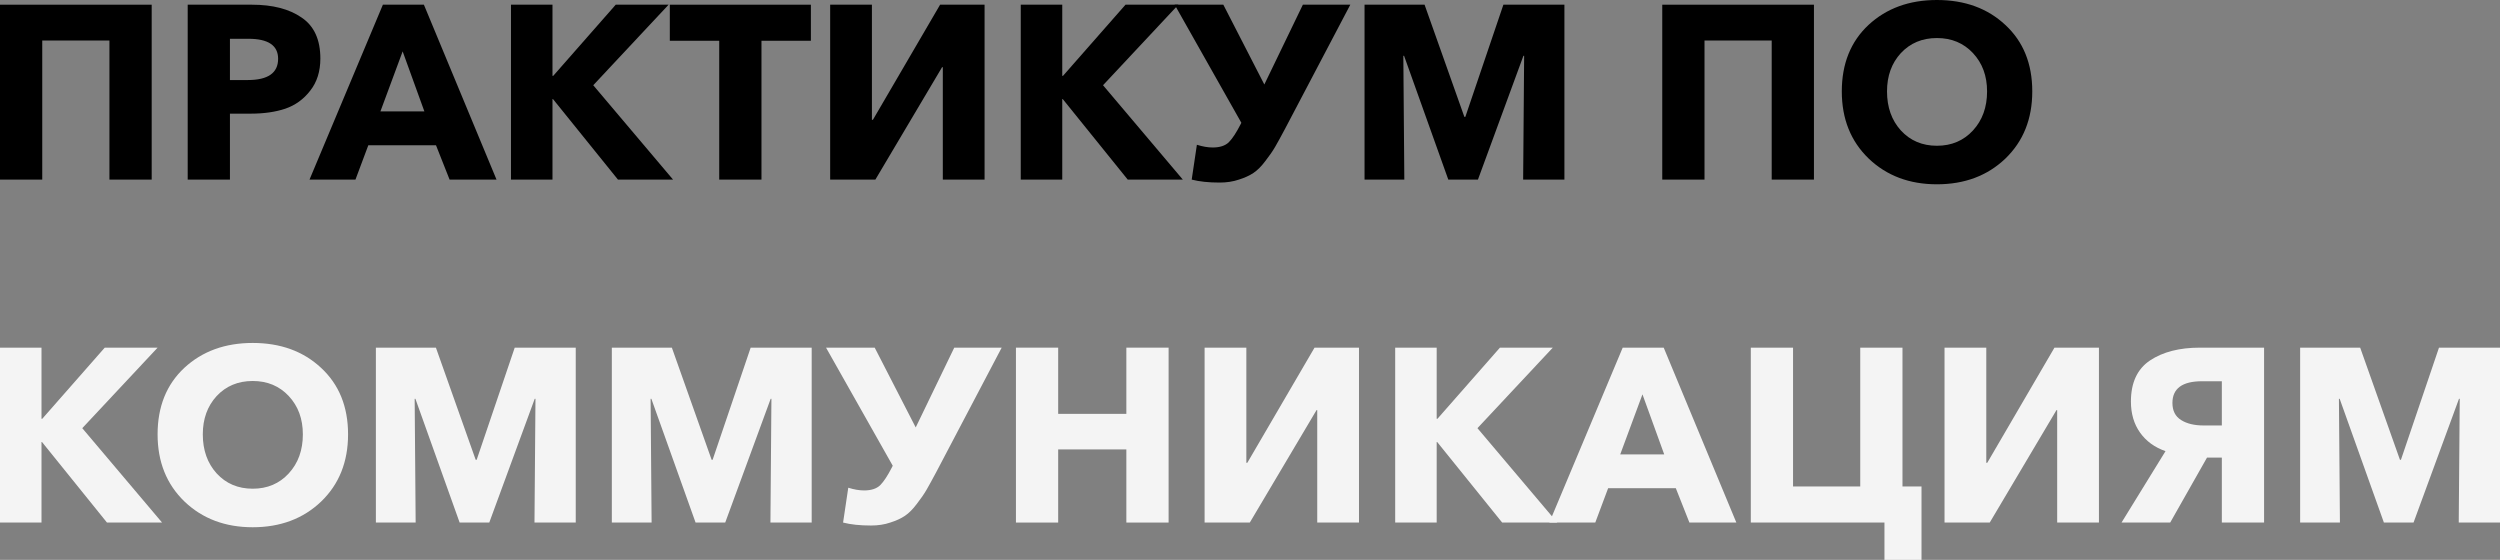
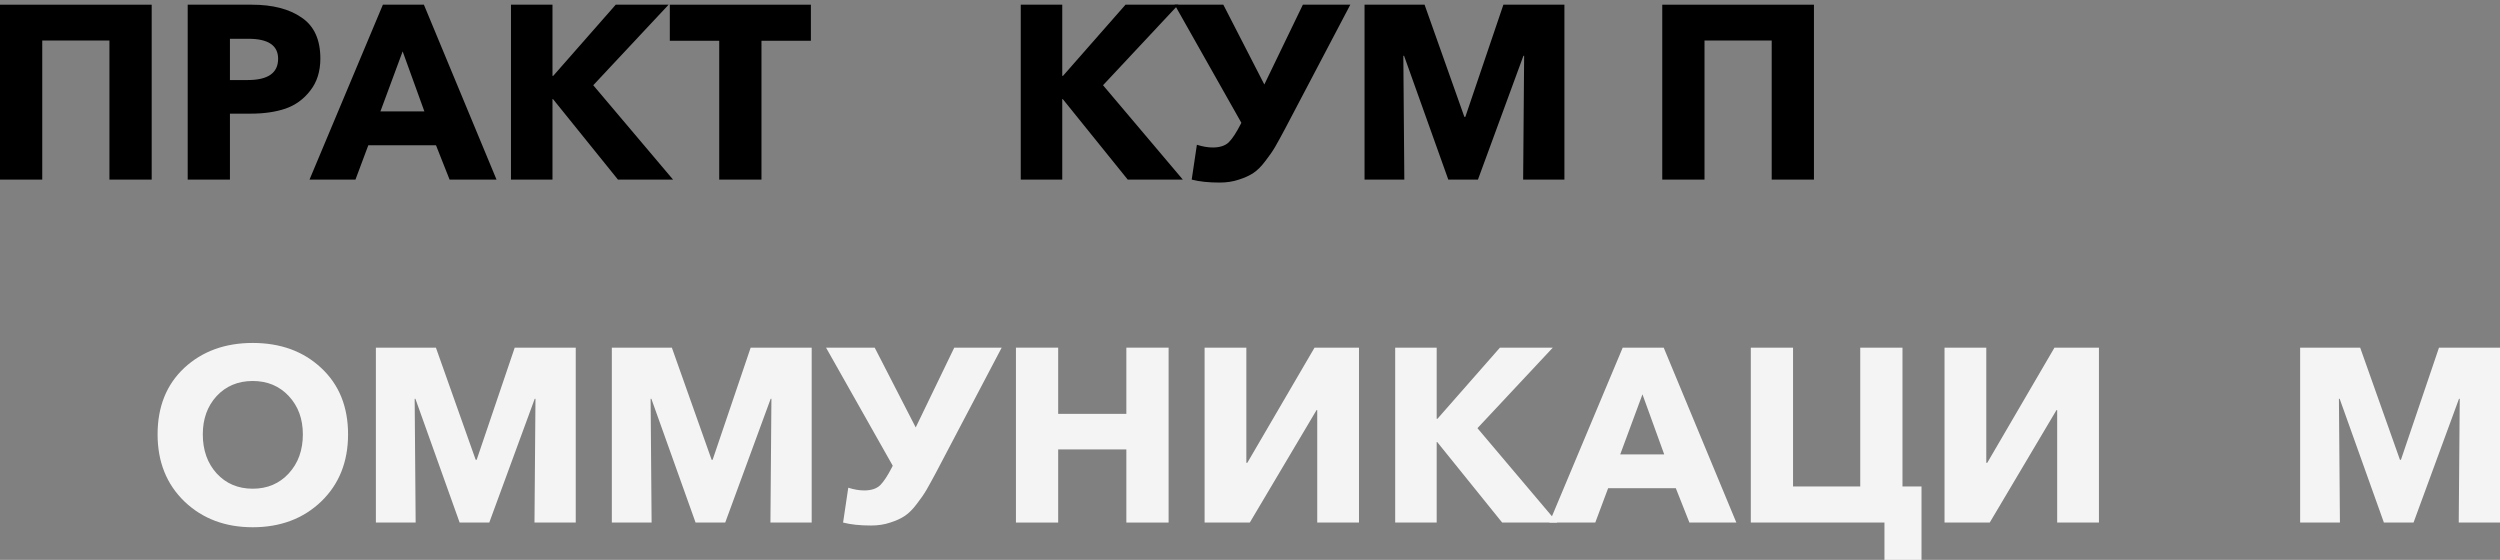
<svg xmlns="http://www.w3.org/2000/svg" viewBox="0 0 634.203 142.025" fill="none">
  <rect x="0" y="0" width="634.203" height="142.025" fill="#808080" stroke="none" />
  <path d="M583.502 132.562V88.191H598.731L608.823 116.643H609.072L618.724 88.191H634.203V132.562H623.736L623.989 101.164H623.801L612.27 132.562H604.748L593.531 101.164H593.341L593.594 132.562H583.502Z" fill="#F4F4F4" />
-   <path d="M538.193 132.562L549.349 114.45C546.592 113.489 544.44 111.922 542.895 109.75C541.347 107.577 540.575 104.945 540.575 101.853C540.575 97.09 542.182 93.622 545.4 91.45C548.659 89.277 552.879 88.191 558.061 88.191H574.355V132.562H563.638V116.079H559.879L550.539 132.562H538.193ZM559.001 107.932H563.638V96.714H558.624C553.612 96.714 551.104 98.552 551.104 102.229C551.104 104.193 551.834 105.634 553.297 106.553C554.759 107.473 556.661 107.932 559.001 107.932Z" fill="#F4F4F4" />
  <path d="M493.291 132.562V88.191H503.883V117.396H504.133L521.179 88.191H532.461V132.562H521.869V104.047H521.681L504.76 132.562H493.291Z" fill="#F4F4F4" />
  <path d="M478.05 142.025V132.562H444.145V88.191H454.861V123.412H471.908V88.191H482.624V123.412H487.451V142.025H478.05Z" fill="#F4F4F4" />
  <path d="M393.036 132.562L411.65 88.191H422.051L440.477 132.562H428.571L425.124 123.851H407.952L404.693 132.562H393.036ZM411.022 115.265H422.179L416.662 100.036L411.022 115.265Z" fill="#F4F4F4" />
  <path d="M353.934 132.562V88.191H364.461V106.24H364.651L380.504 88.191H393.916L374.802 108.621L395.046 132.562H381.069L364.588 112.131H364.461V132.562H353.934Z" fill="#F4F4F4" />
  <path d="M305.582 132.562V88.191H316.174V117.396H316.424L333.473 88.191H344.752V132.562H334.16V104.047H333.973L317.052 132.562H305.582Z" fill="#F4F4F4" />
  <path d="M257.723 132.562V88.191H268.44V104.987H285.736V88.191H296.453V132.562H285.736V114.011H268.44V132.562H257.723Z" fill="#F4F4F4" />
  <path d="M220.956 133.314C218.157 133.314 215.796 133.063 213.874 132.562L215.19 123.725C216.652 124.185 217.99 124.415 219.201 124.415C220.998 124.415 222.356 123.976 223.275 123.099C224.194 122.179 225.197 120.654 226.283 118.523L226.471 118.148L209.55 88.191H221.896L232.3 108.433L242.076 88.191H254.109L237.501 119.777C236.499 121.657 235.684 123.14 235.057 124.227C234.43 125.313 233.595 126.525 232.55 127.862C231.547 129.199 230.545 130.201 229.542 130.87C228.539 131.538 227.307 132.102 225.844 132.562C224.382 133.063 222.753 133.314 220.956 133.314Z" fill="#F4F4F4" />
  <path d="M155.209 132.562V88.191H170.438L180.528 116.643H180.779L190.43 88.191H205.91V132.562H195.444L195.695 101.164H195.507L183.975 132.562H176.454L165.237 101.164H165.048L165.299 132.562H155.209Z" fill="#F4F4F4" />
  <path d="M95.353 132.562V88.191H110.582L120.672 116.643H120.923L130.574 88.191H146.054V132.562H135.588L135.839 101.164H135.651L124.119 132.562H116.599L105.38 101.164H105.192L105.443 132.562H95.353Z" fill="#F4F4F4" />
  <path d="M64.106 133.753C57.129 133.753 51.363 131.58 46.809 127.235C42.255 122.848 39.978 117.166 39.978 110.188C39.978 103.169 42.234 97.55 46.746 93.33C51.3 89.11 57.087 87 64.106 87C71.167 87 76.954 89.11 81.466 93.33C86.02 97.55 88.297 103.169 88.297 110.188C88.297 117.166 86.02 122.848 81.466 127.235C76.912 131.58 71.125 133.753 64.106 133.753ZM54.956 120.09C57.338 122.681 60.388 123.976 64.106 123.976C67.825 123.976 70.875 122.681 73.256 120.09C75.638 117.5 76.829 114.199 76.829 110.188C76.829 106.261 75.638 103.023 73.256 100.474C70.875 97.926 67.825 96.651 64.106 96.651C60.388 96.651 57.338 97.926 54.956 100.474C52.617 103.023 51.447 106.261 51.447 110.188C51.447 114.199 52.617 117.5 54.956 120.09Z" fill="#F4F4F4" />
-   <path d="M0 132.562V88.191H10.529V106.24H10.717L26.573 88.191H39.984L20.87 108.621L41.112 132.562H27.136L10.654 112.131H10.529V132.562H0Z" fill="#F4F4F4" />
-   <path d="M491.359 46.753C484.382 46.753 478.617 44.58 474.062 40.235C469.508 35.848 467.23 30.166 467.23 23.188C467.23 16.169 469.488 10.55 474 6.33C478.555 2.11 484.339 0 491.359 0C498.421 0 504.208 2.11 508.72 6.33C513.275 10.55 515.549 16.169 515.549 23.188C515.549 30.166 513.275 35.848 508.72 40.235C504.165 44.58 498.378 46.753 491.359 46.753ZM482.209 33.09C484.592 35.681 487.641 36.976 491.359 36.976C495.078 36.976 498.128 35.681 500.511 33.09C502.89 30.5 504.083 27.199 504.083 23.188C504.083 19.261 502.89 16.023 500.511 13.474C498.128 10.926 495.078 9.651 491.359 9.651C487.641 9.651 484.592 10.926 482.209 13.474C479.87 16.023 478.7 19.261 478.7 23.188C478.7 27.199 479.87 30.5 482.209 33.09Z" fill="black" />
  <path d="M421.684 45.562V1.191H460.163V45.562H449.447V10.278H432.401V45.562H421.684Z" fill="black" />
  <path d="M346.159 45.562V1.191H361.388L371.48 29.644H371.73L381.382 1.191H396.861V45.562H386.394L386.646 14.164H386.459L374.927 45.562H367.405L356.189 14.164H355.999L356.251 45.562H346.159Z" fill="black" />
  <path d="M309.392 46.314C306.595 46.314 304.233 46.063 302.313 45.562L303.628 36.725C305.09 37.185 306.427 37.415 307.637 37.415C309.435 37.415 310.792 36.976 311.712 36.099C312.632 35.179 313.634 33.655 314.719 31.524L314.909 31.147L297.988 1.191H310.335L320.736 21.434L330.513 1.191H342.547L325.938 32.777C324.936 34.657 324.121 36.14 323.494 37.227C322.869 38.313 322.031 39.525 320.986 40.861C319.984 42.199 318.981 43.201 317.979 43.87C316.977 44.538 315.744 45.102 314.282 45.562C312.819 46.063 311.189 46.314 309.392 46.314Z" fill="black" />
  <path d="M258.946 45.562V1.191H269.475V19.24H269.663L285.519 1.191H298.93L279.817 21.622L300.06 45.562H286.084L269.6 25.131H269.475V45.562H258.946Z" fill="black" />
-   <path d="M210.597 45.562V1.191H221.189V30.396H221.439L238.486 1.191H249.767V45.562H239.175V17.047H238.987L222.066 45.562H210.597Z" fill="black" />
  <path d="M182.454 45.562V10.341H169.92V1.191H205.705V10.341H193.171V45.562H182.454Z" fill="black" />
  <path d="M129.626 45.562V1.191H140.155V19.24H140.343L156.199 1.191H169.611L150.496 21.622L170.739 45.562H156.763L140.281 25.131H140.155V45.562H129.626Z" fill="black" />
  <path d="M78.517 45.562L97.131 1.191H107.534L125.959 45.562H114.052L110.605 36.851H93.433L90.174 45.562H78.517ZM96.504 28.265H107.659L102.144 13.036L96.504 28.265Z" fill="black" />
  <path d="M47.615 45.562V1.191H63.91C69.174 1.191 73.373 2.277 76.507 4.45C79.682 6.58 81.27 10.048 81.27 14.853C81.27 18.112 80.413 20.828 78.7 23C77.029 25.173 74.919 26.698 72.37 27.575C69.864 28.411 66.96 28.829 63.659 28.829H58.332V45.562H47.615ZM58.332 20.305H62.844C67.983 20.305 70.553 18.509 70.553 14.916C70.553 11.531 68.046 9.839 63.033 9.839H58.332V20.305Z" fill="black" />
  <path d="M0 45.562V1.191H38.48V45.562H27.763V10.278H10.717V45.562H0Z" fill="black" />
</svg>